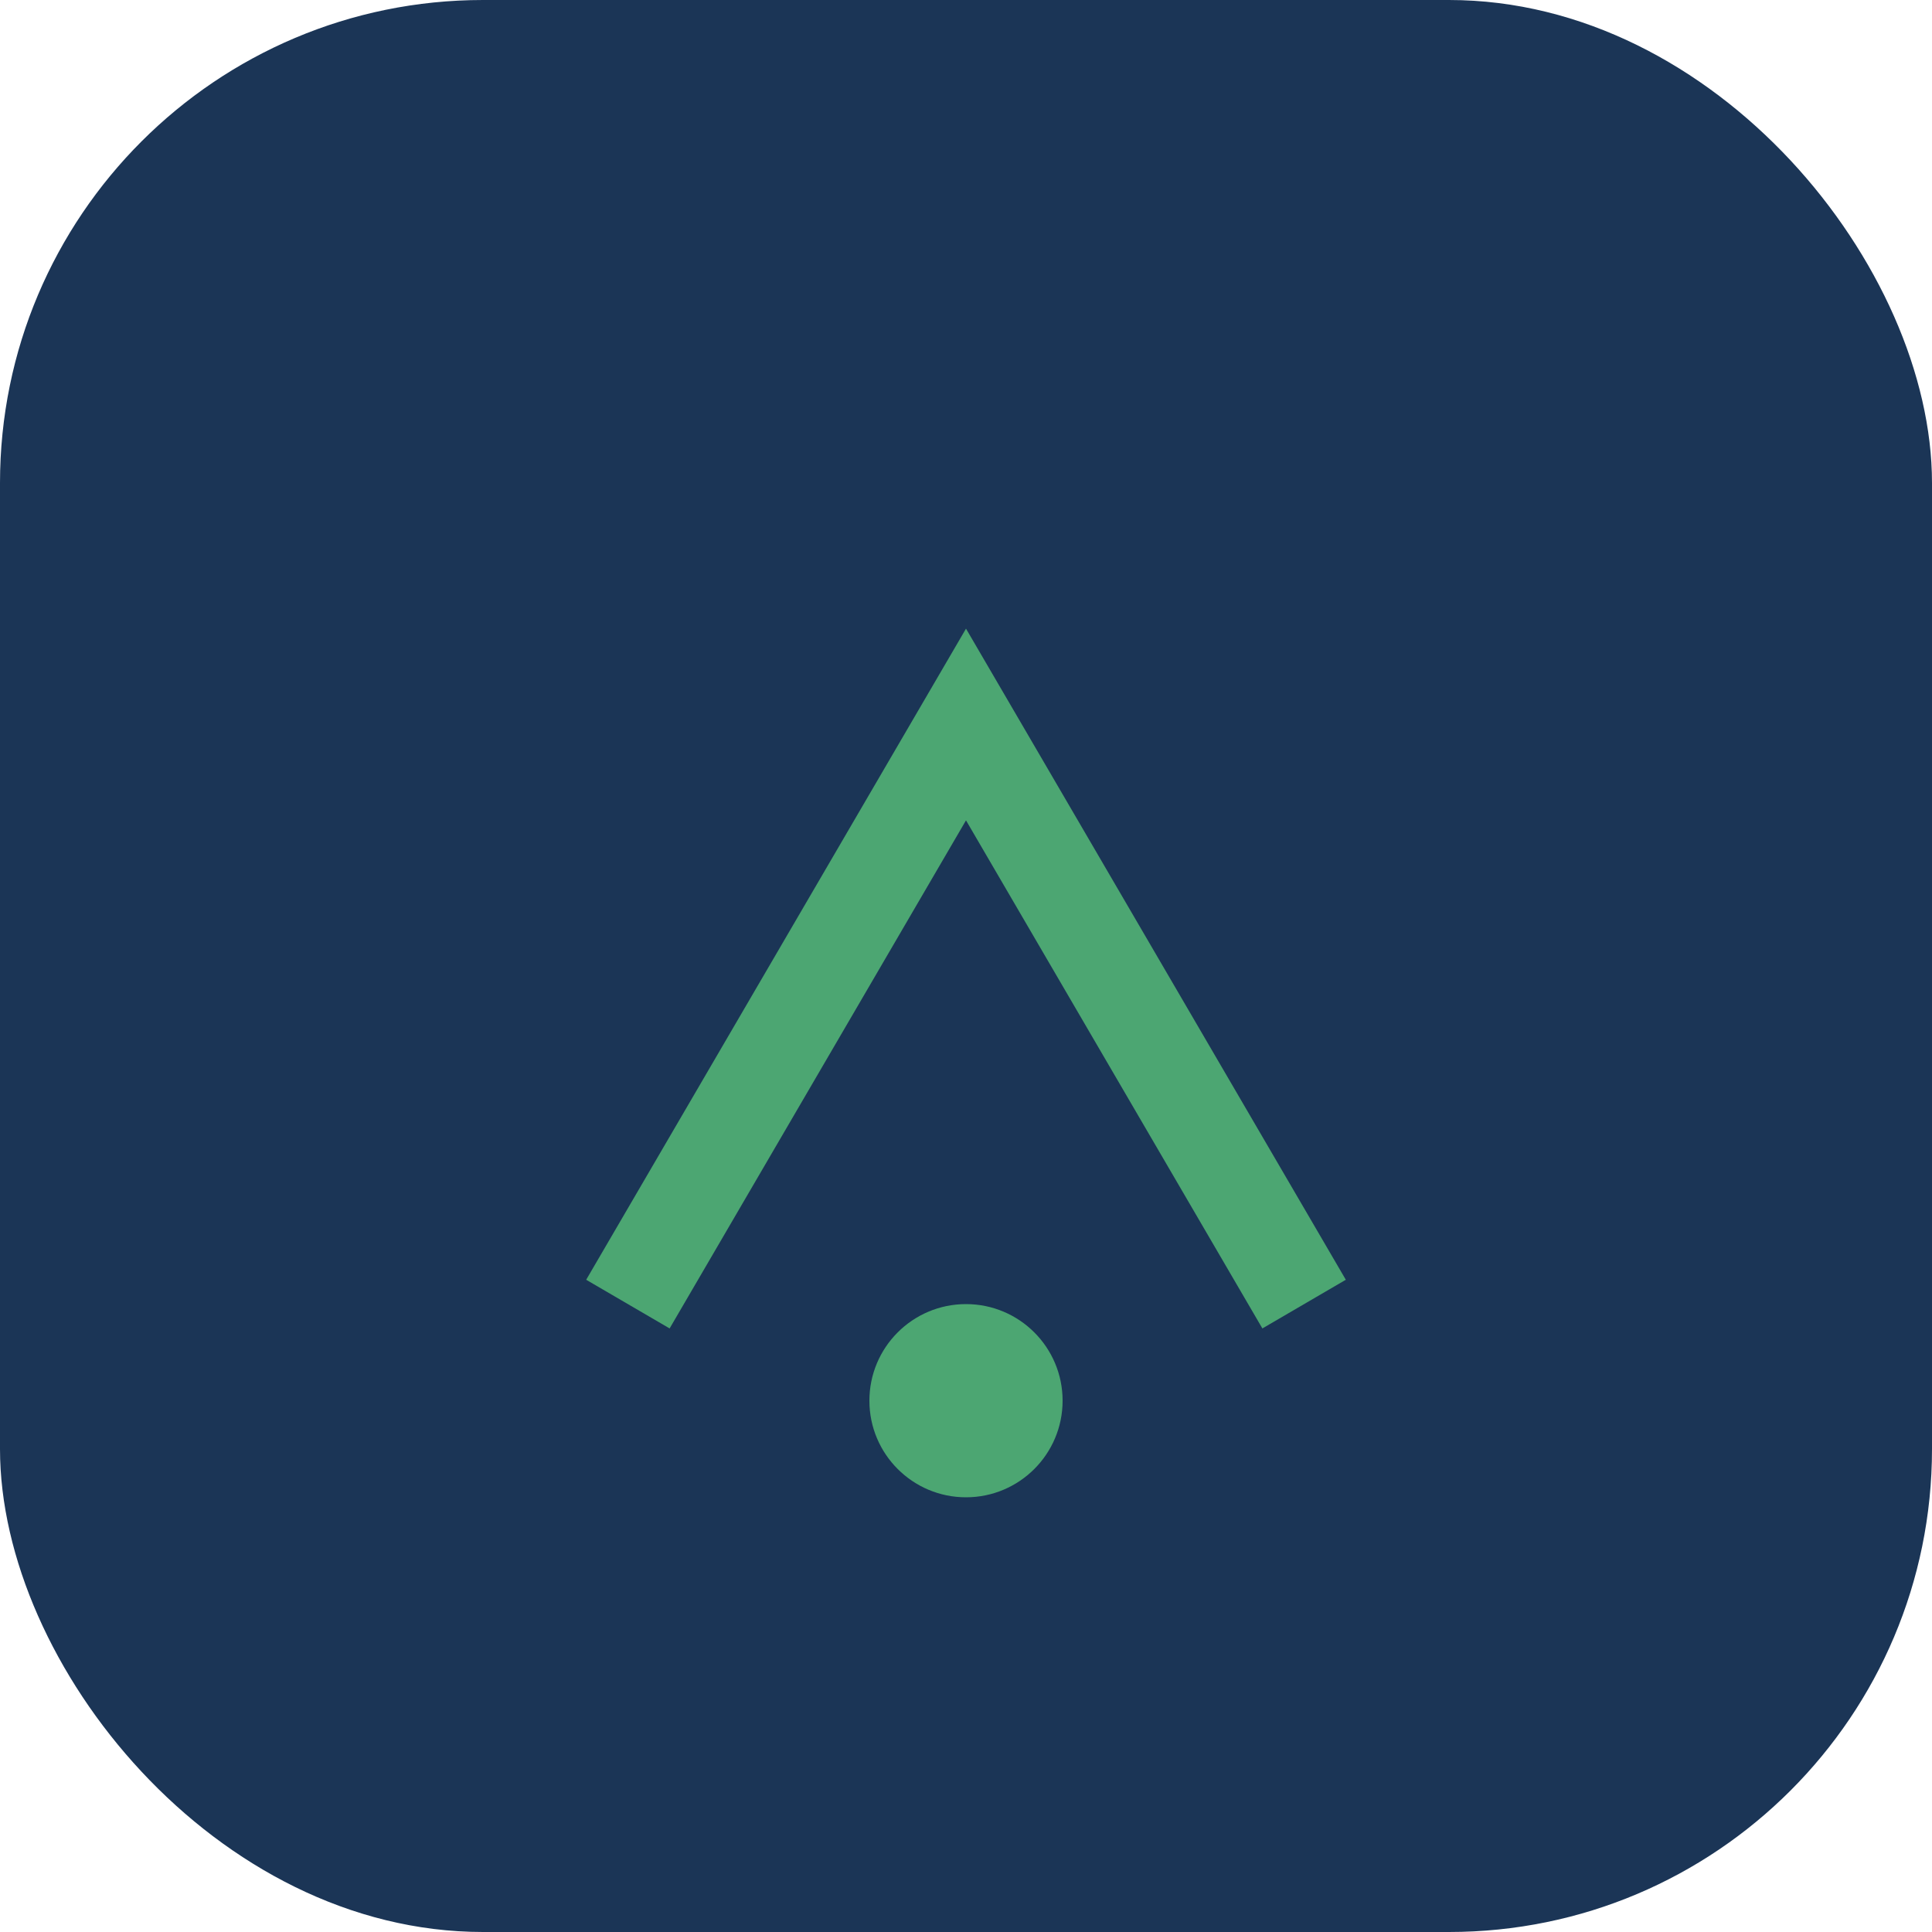
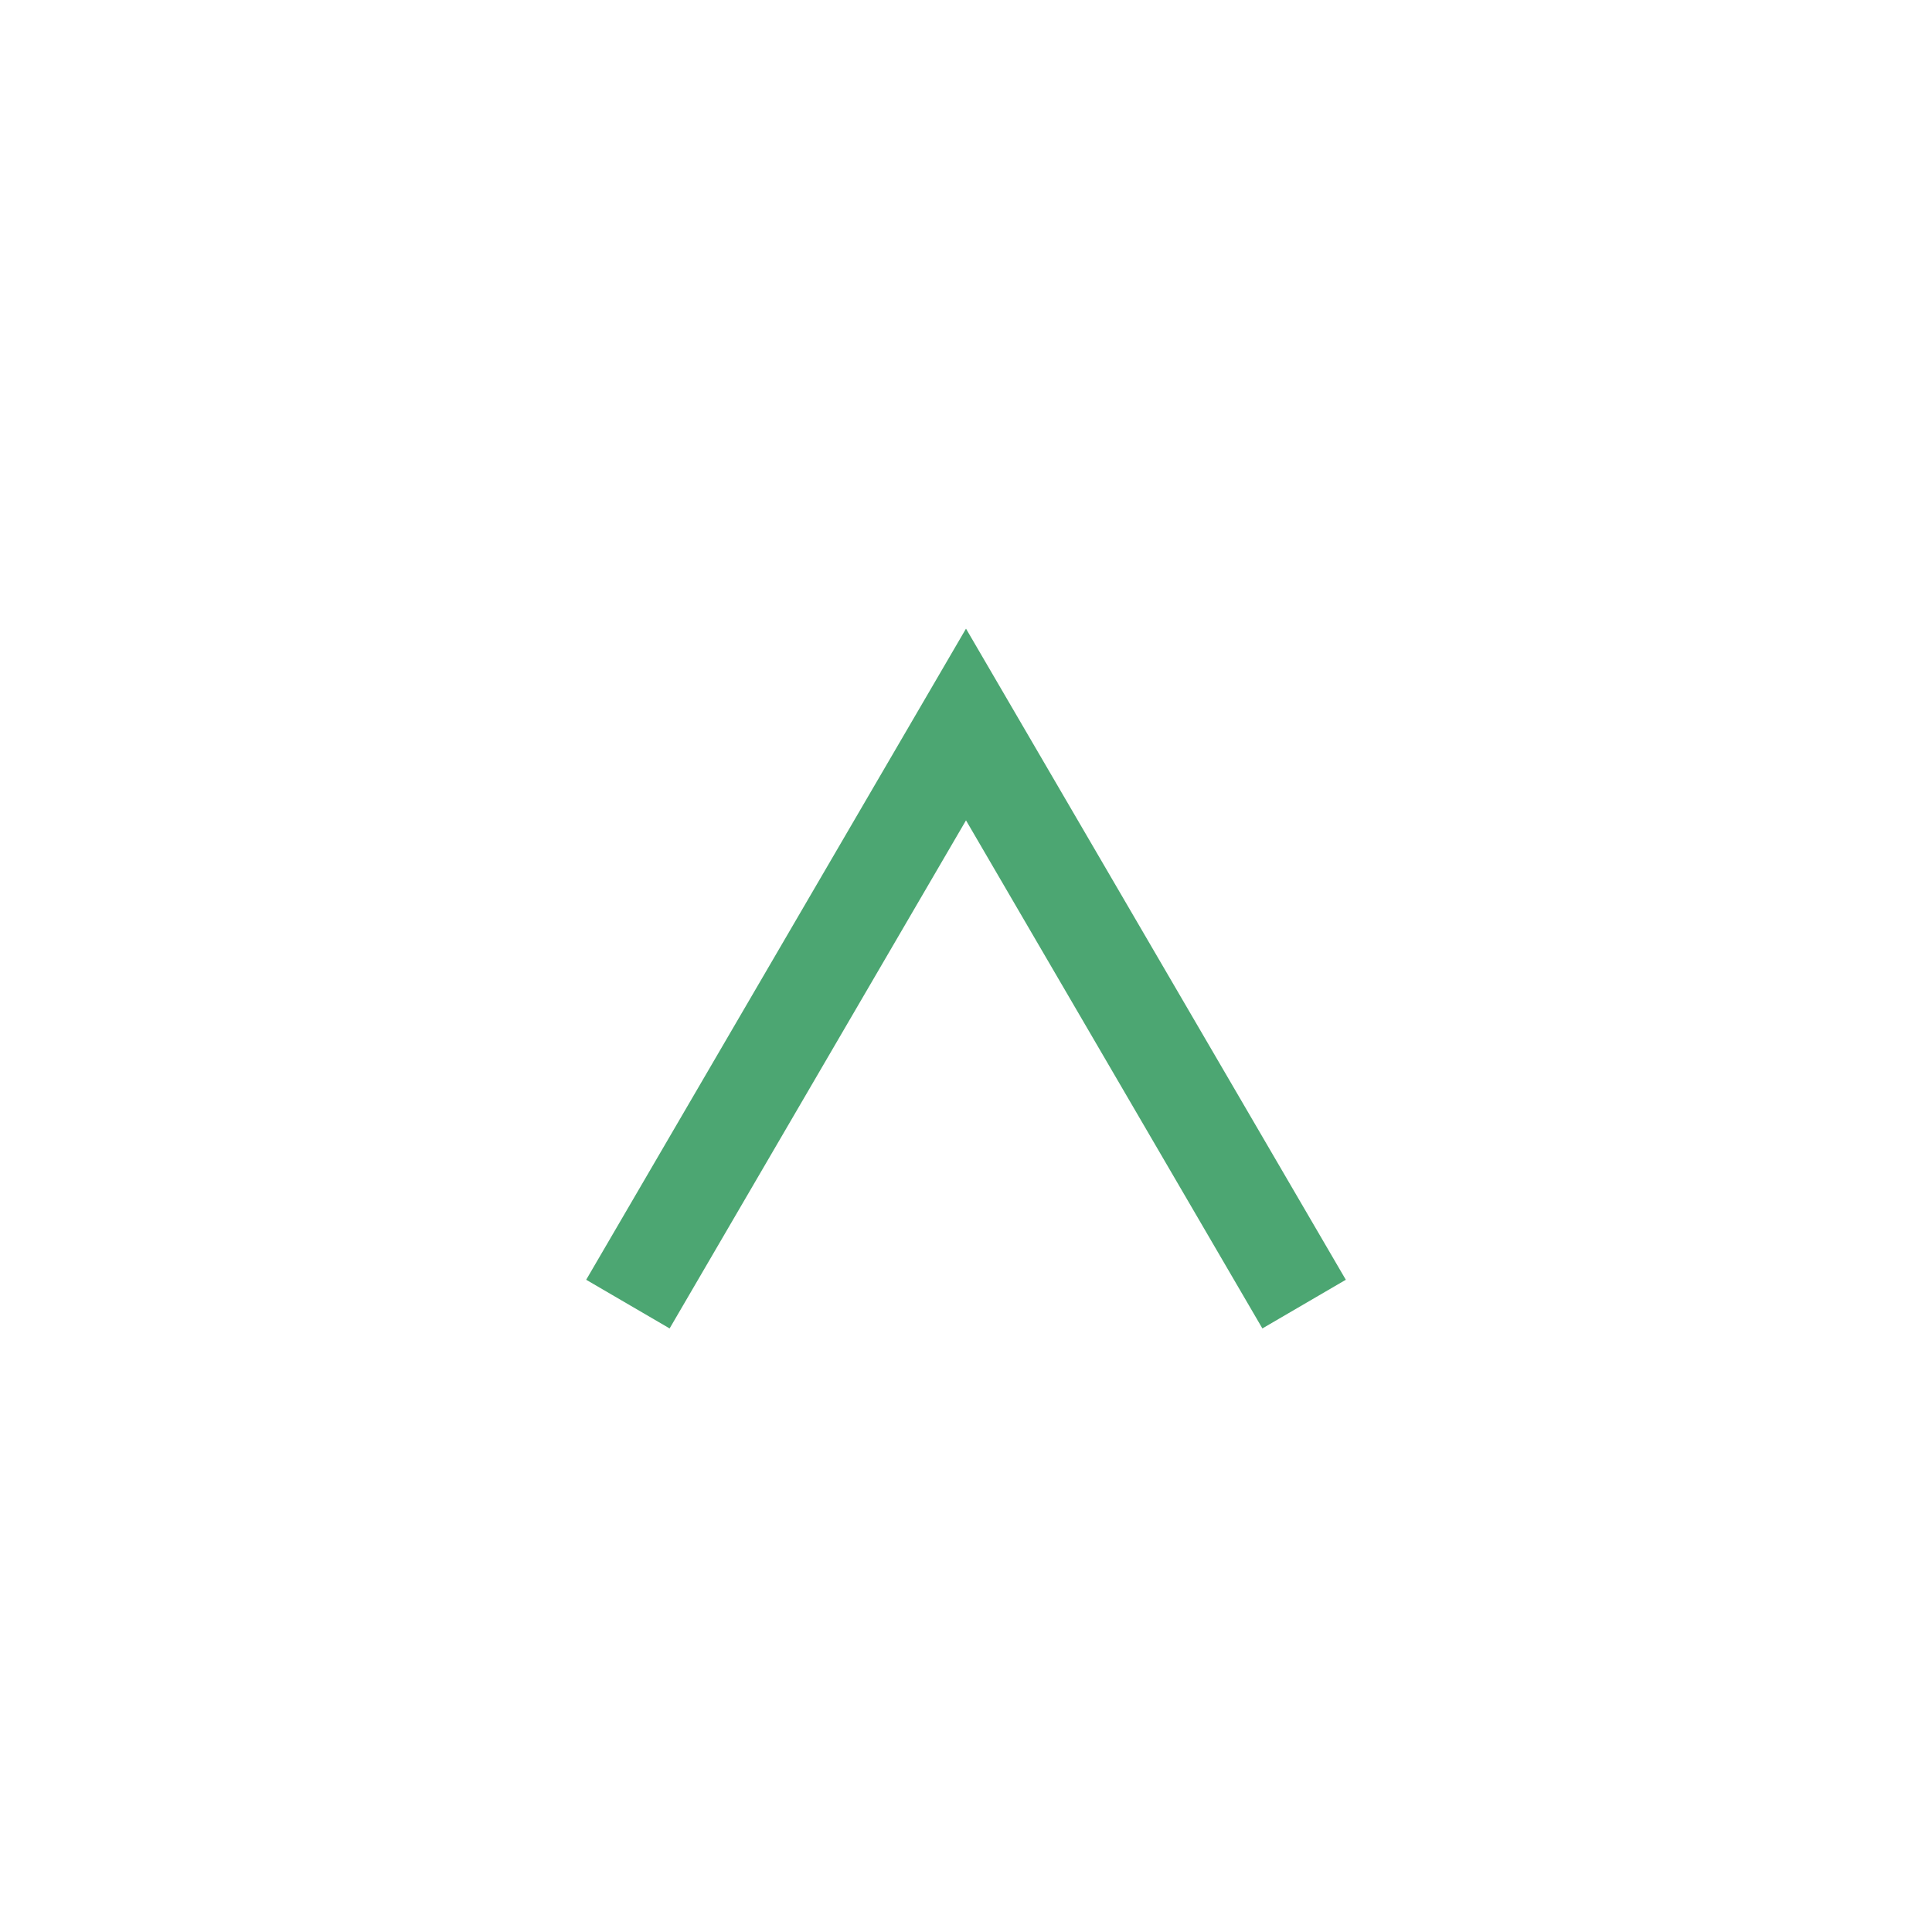
<svg xmlns="http://www.w3.org/2000/svg" width="40" height="40" viewBox="0 0 40 40">
-   <rect width="40" height="40" rx="10" fill="#1B3556" />
  <path d="M13 27l7-12 7 12" stroke="#4CA672" stroke-width="2" fill="none" />
-   <circle cx="20" cy="29" r="2" fill="#4CA672" />
</svg>